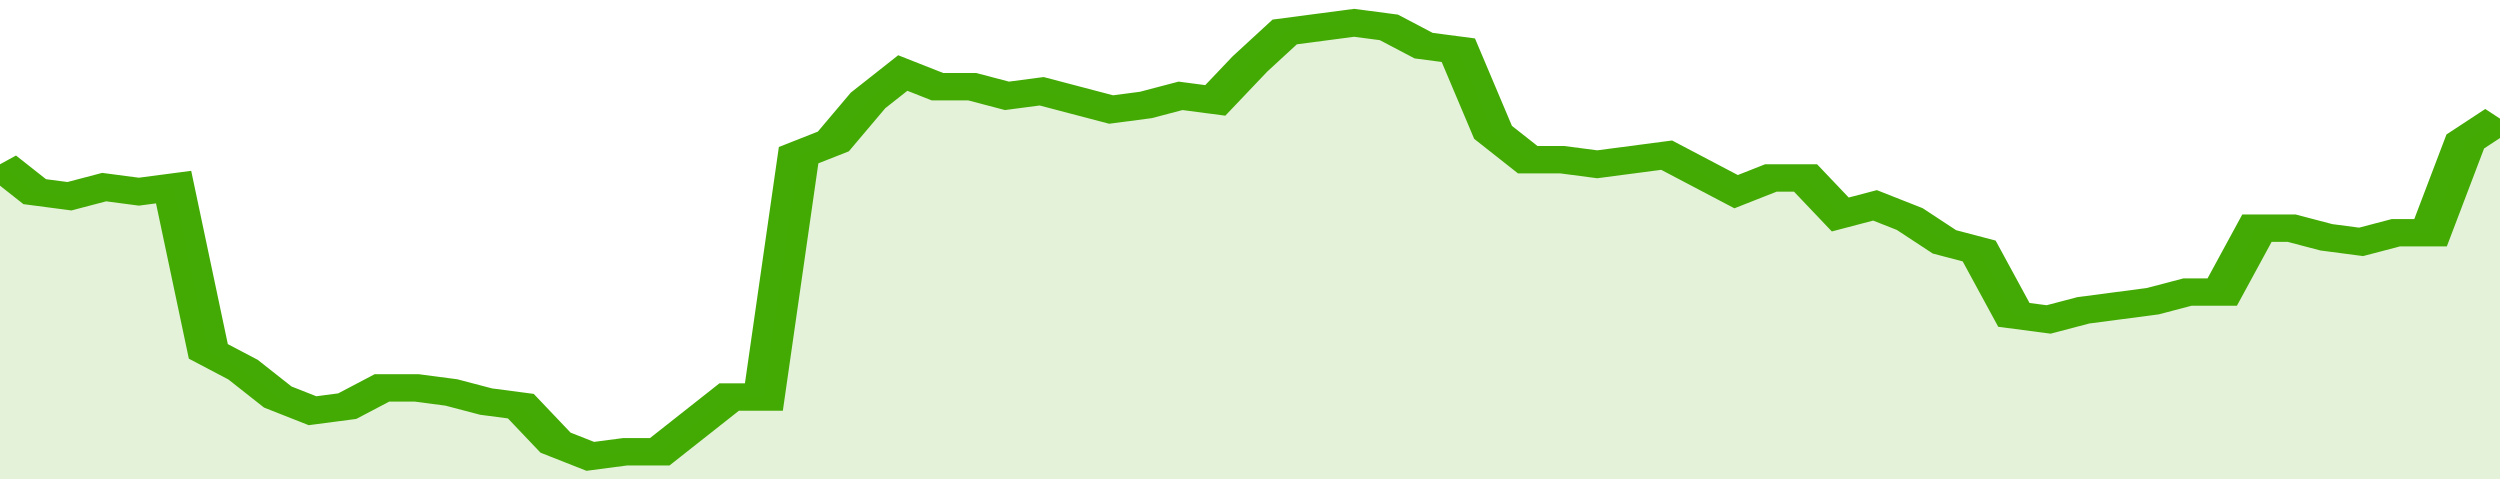
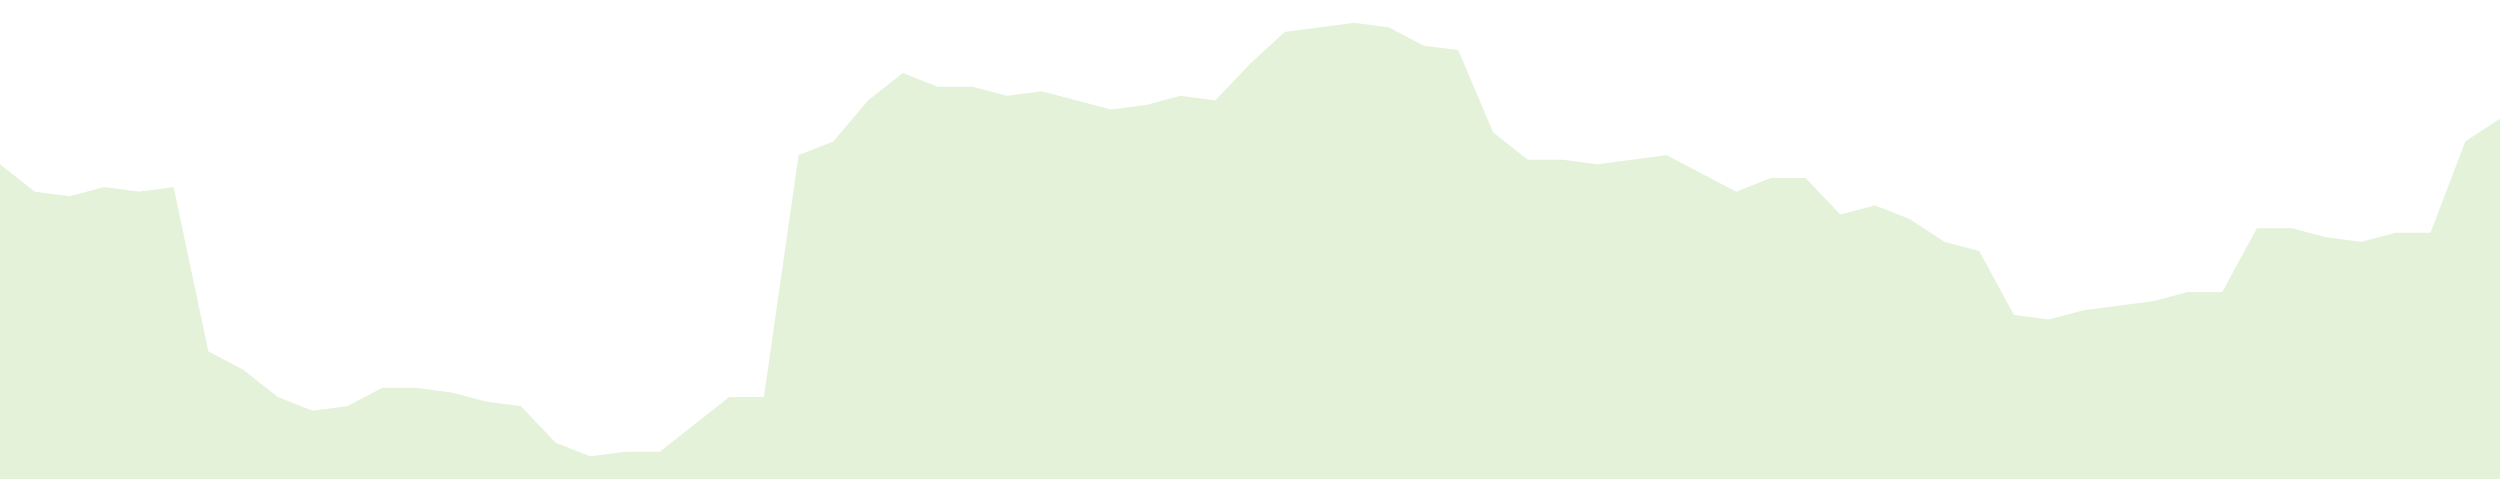
<svg xmlns="http://www.w3.org/2000/svg" viewBox="0 0 360 105" width="120" height="23" preserveAspectRatio="none">
-   <polyline fill="none" stroke="#43AA05" stroke-width="6" points="0, 36 5, 42 10, 43 15, 41 20, 42 25, 41 30, 77 35, 81 40, 87 45, 90 50, 89 55, 85 60, 85 65, 86 70, 88 75, 89 80, 97 85, 100 90, 99 95, 99 100, 93 105, 87 110, 87 115, 34 120, 31 125, 22 130, 16 135, 19 140, 19 145, 21 150, 20 155, 22 160, 24 165, 23 170, 21 175, 22 180, 14 185, 7 190, 6 195, 5 200, 6 205, 10 210, 11 215, 29 220, 35 225, 35 230, 36 235, 35 240, 34 245, 38 250, 42 255, 39 260, 39 265, 47 270, 45 275, 48 280, 53 285, 55 290, 69 295, 70 300, 68 305, 67 310, 66 315, 64 320, 64 325, 50 330, 50 335, 52 340, 53 345, 51 350, 51 355, 31 360, 26 360, 26 "> </polyline>
  <polygon fill="#43AA05" opacity="0.15" points="0, 105 0, 36 5, 42 10, 43 15, 41 20, 42 25, 41 30, 77 35, 81 40, 87 45, 90 50, 89 55, 85 60, 85 65, 86 70, 88 75, 89 80, 97 85, 100 90, 99 95, 99 100, 93 105, 87 110, 87 115, 34 120, 31 125, 22 130, 16 135, 19 140, 19 145, 21 150, 20 155, 22 160, 24 165, 23 170, 21 175, 22 180, 14 185, 7 190, 6 195, 5 200, 6 205, 10 210, 11 215, 29 220, 35 225, 35 230, 36 235, 35 240, 34 245, 38 250, 42 255, 39 260, 39 265, 47 270, 45 275, 48 280, 53 285, 55 290, 69 295, 70 300, 68 305, 67 310, 66 315, 64 320, 64 325, 50 330, 50 335, 52 340, 53 345, 51 350, 51 355, 31 360, 26 360, 105 " />
</svg>